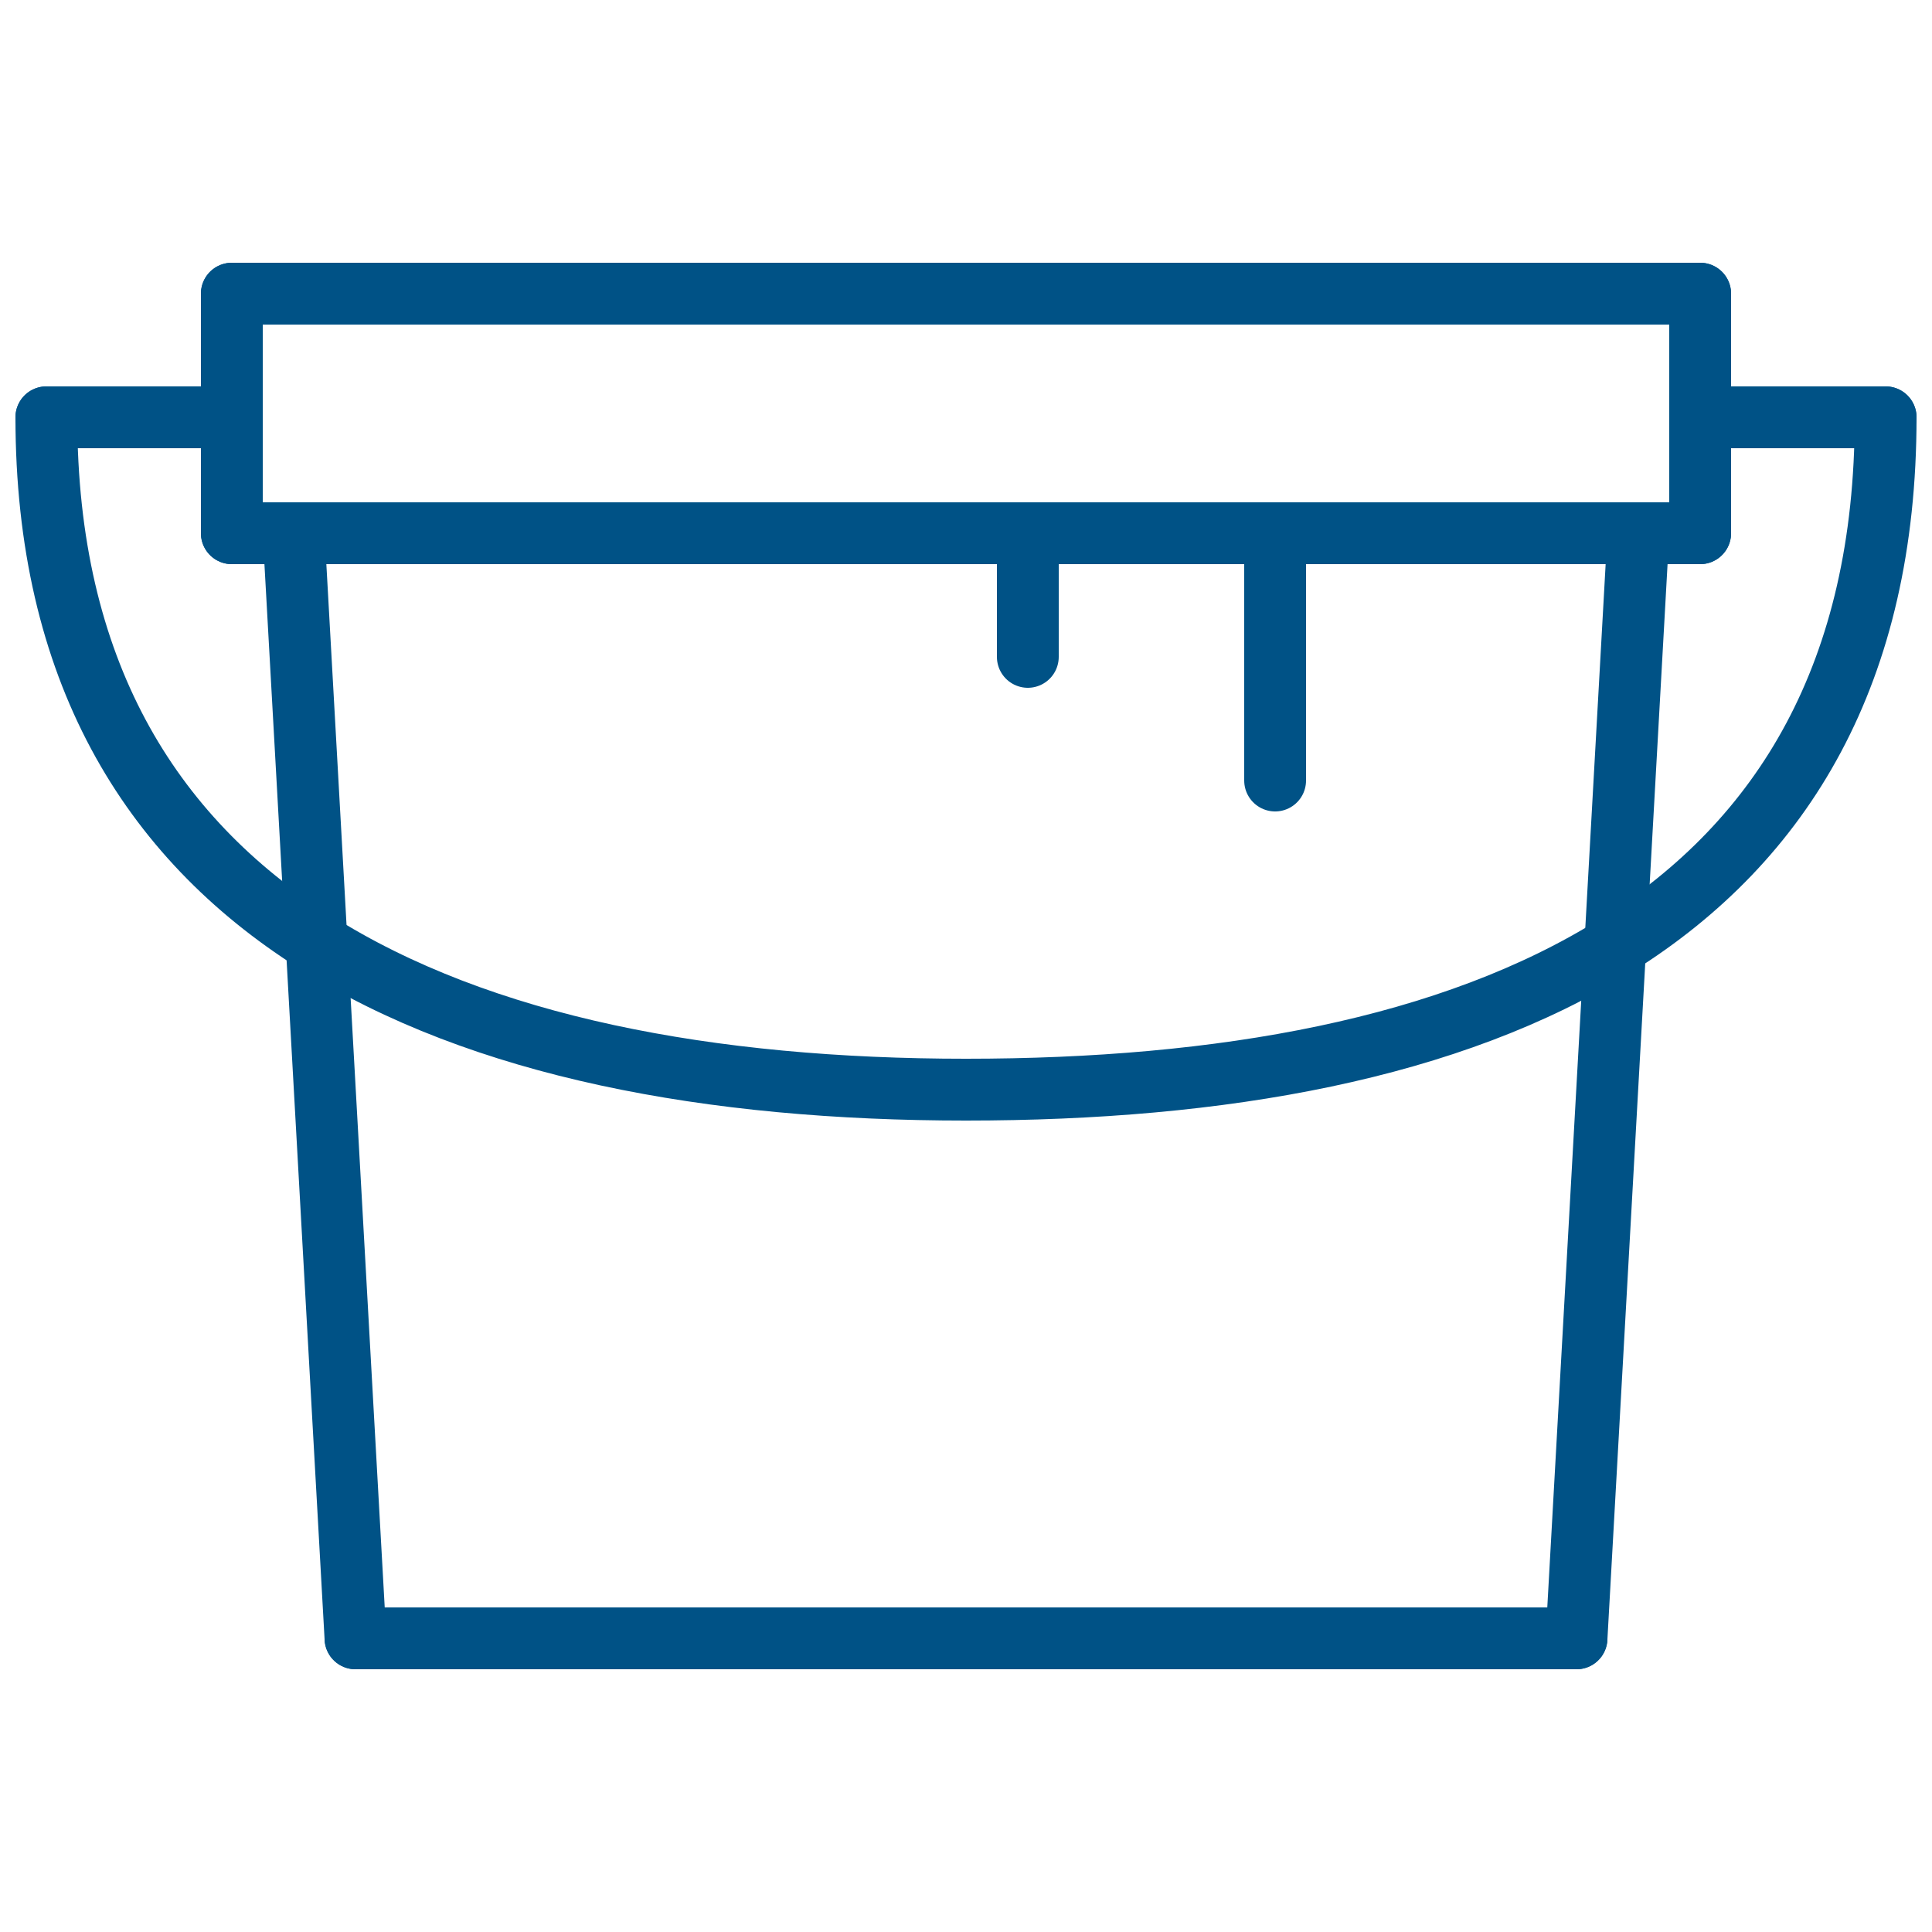
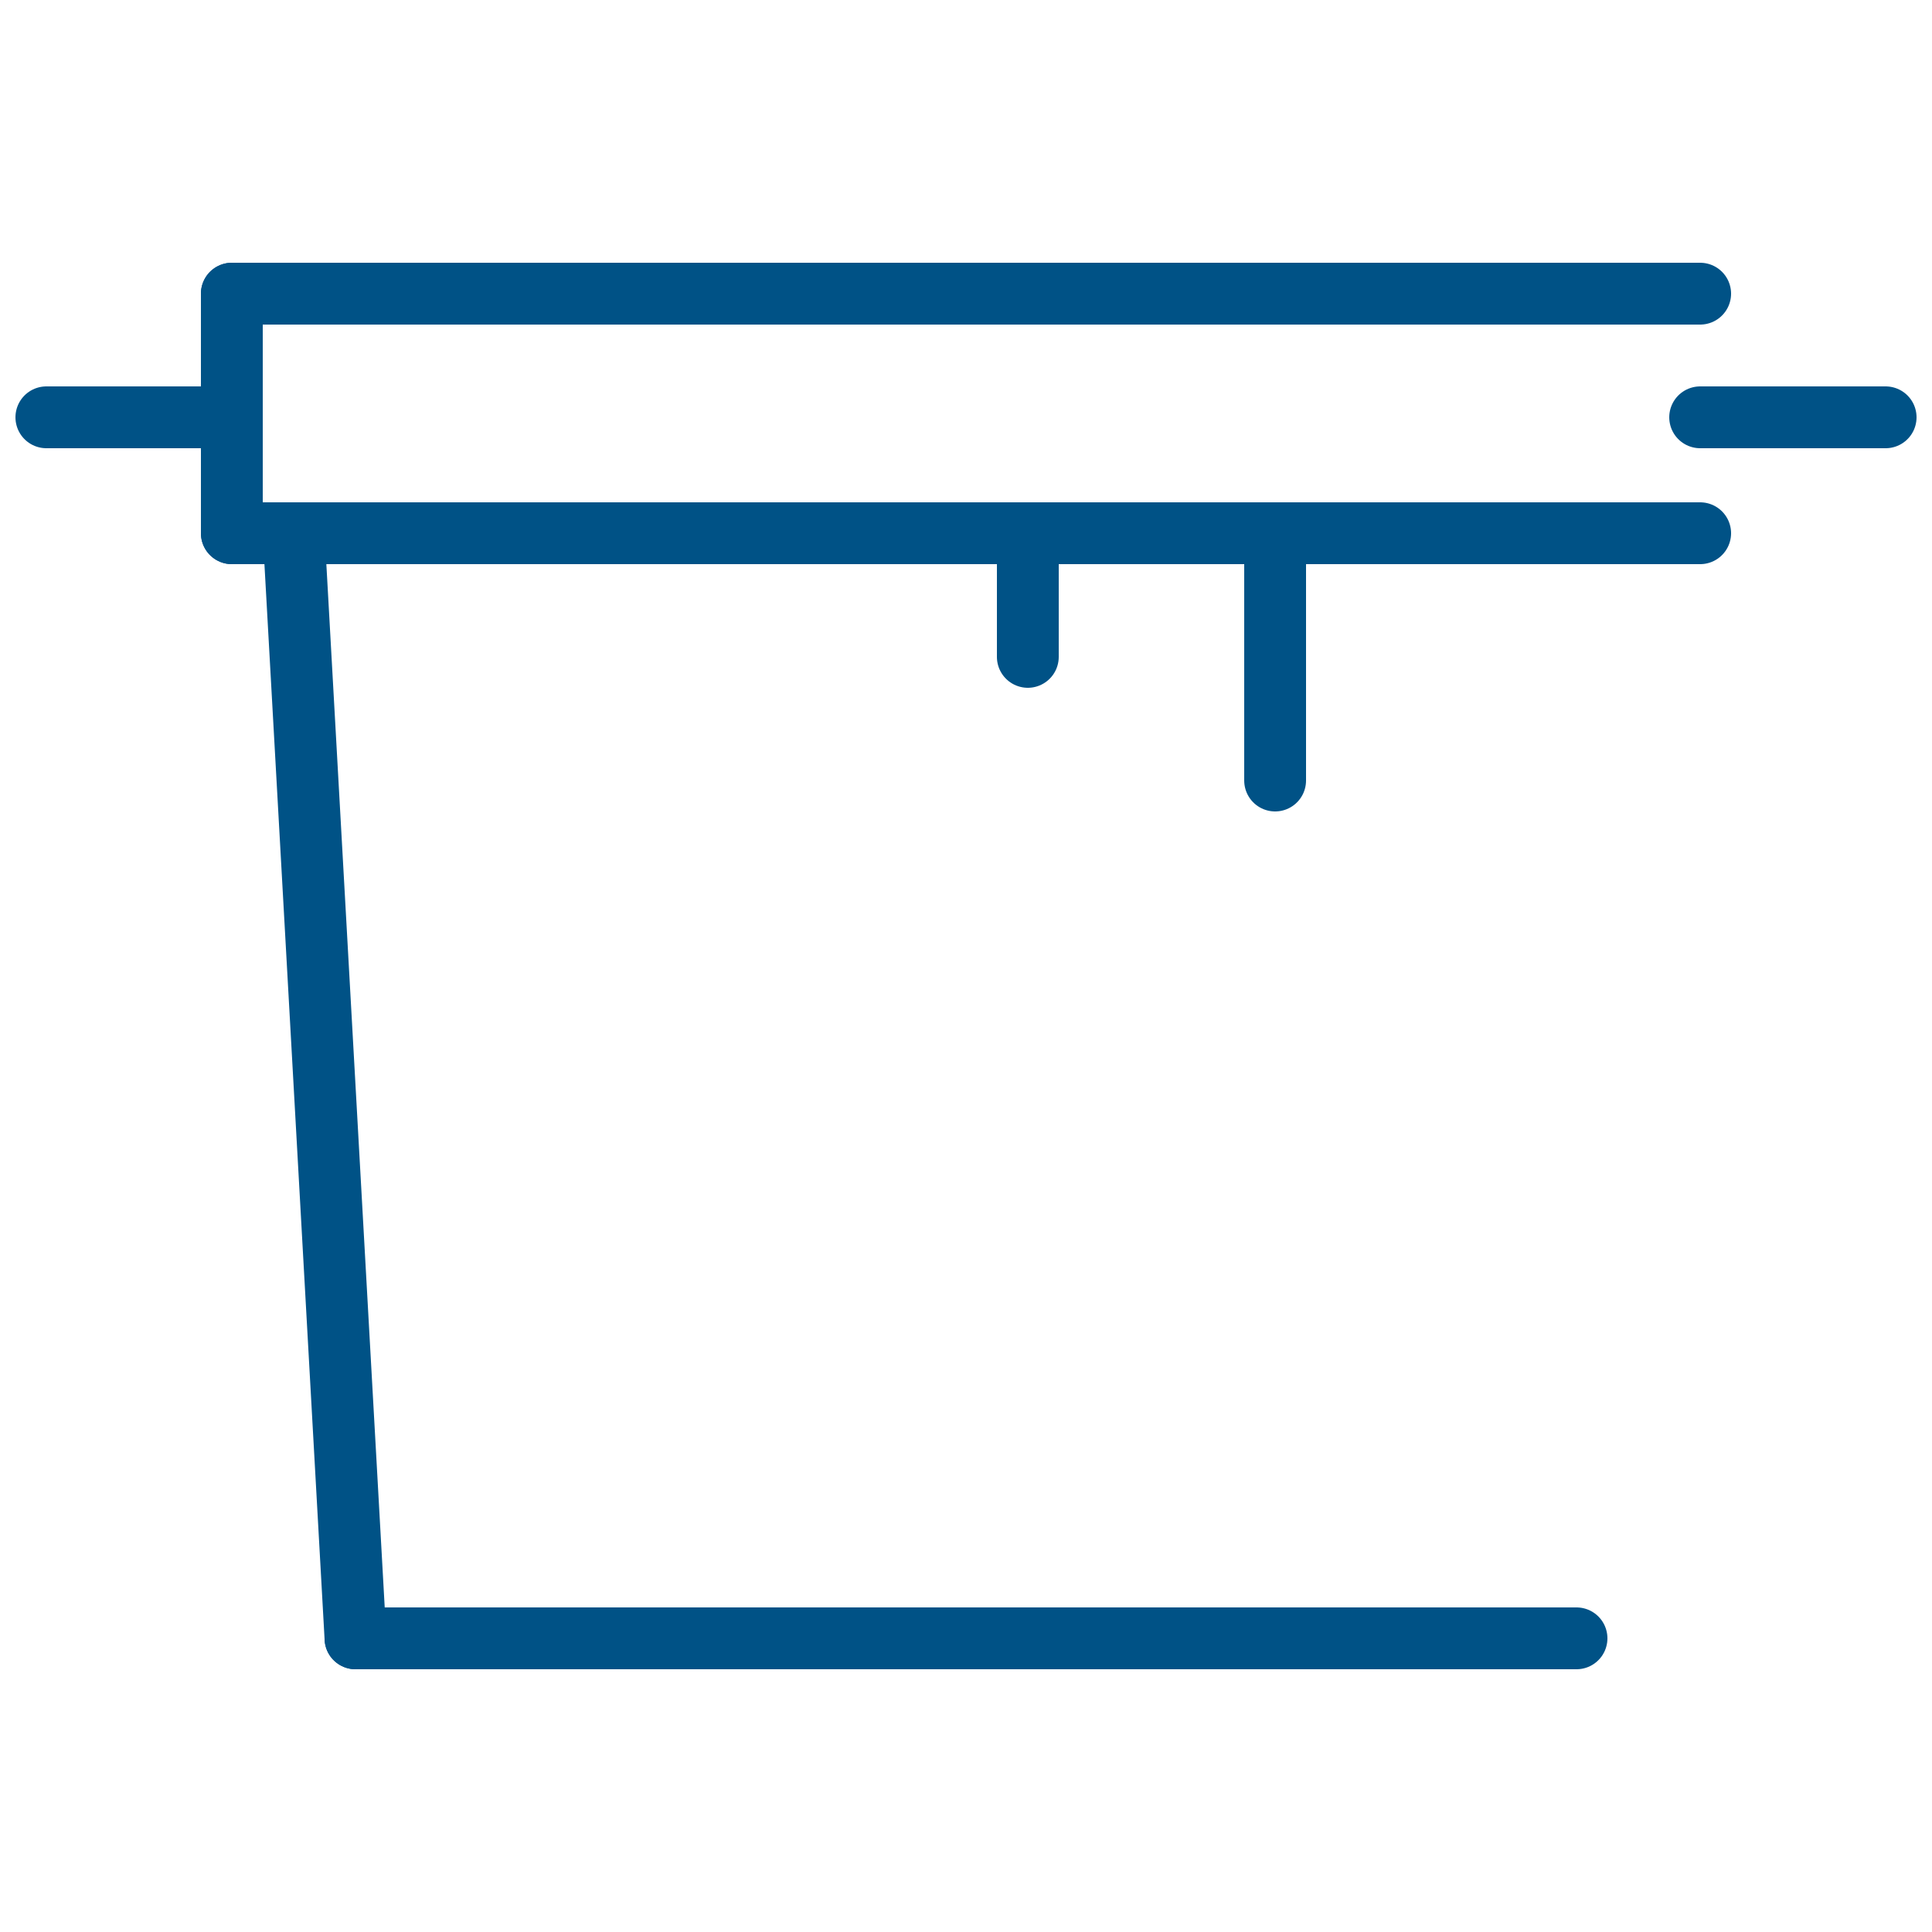
<svg xmlns="http://www.w3.org/2000/svg" version="1.1" id="Livello_1" x="0px" y="0px" viewBox="0 0 25 25" style="enable-background:new 0 0 25 25;" xml:space="preserve">
  <style type="text/css">
	.st0{fill:none;stroke:#005286;stroke-width:0.8;stroke-linecap:round;stroke-linejoin:round;stroke-miterlimit:10;}
</style>
  <g>
-     <path class="st0" d="M24.4,5.4c0,6.6-5.3,8.7-11.9,8.7S0.6,11.9,0.6,5.4" />
    <line class="st0" x1="0.6" y1="5.4" x2="3" y2="5.4" />
    <line class="st0" x1="24.4" y1="5.4" x2="22" y2="5.4" />
    <line class="st0" x1="3" y1="3.8" x2="3" y2="6.9" />
-     <line class="st0" x1="22" y1="3.8" x2="22" y2="6.9" />
    <line class="st0" x1="3" y1="6.9" x2="22" y2="6.9" />
    <line class="st0" x1="3" y1="3.8" x2="22" y2="3.8" />
    <line class="st0" x1="4.6" y1="21.2" x2="20.4" y2="21.2" />
    <line class="st0" x1="4.6" y1="21.2" x2="3.8" y2="6.9" />
-     <line class="st0" x1="20.4" y1="21.2" x2="21.2" y2="6.9" />
    <line class="st0" x1="13.3" y1="6.9" x2="13.3" y2="8.5" />
    <line class="st0" x1="16.5" y1="6.9" x2="16.5" y2="10.1" />
  </g>
</svg>